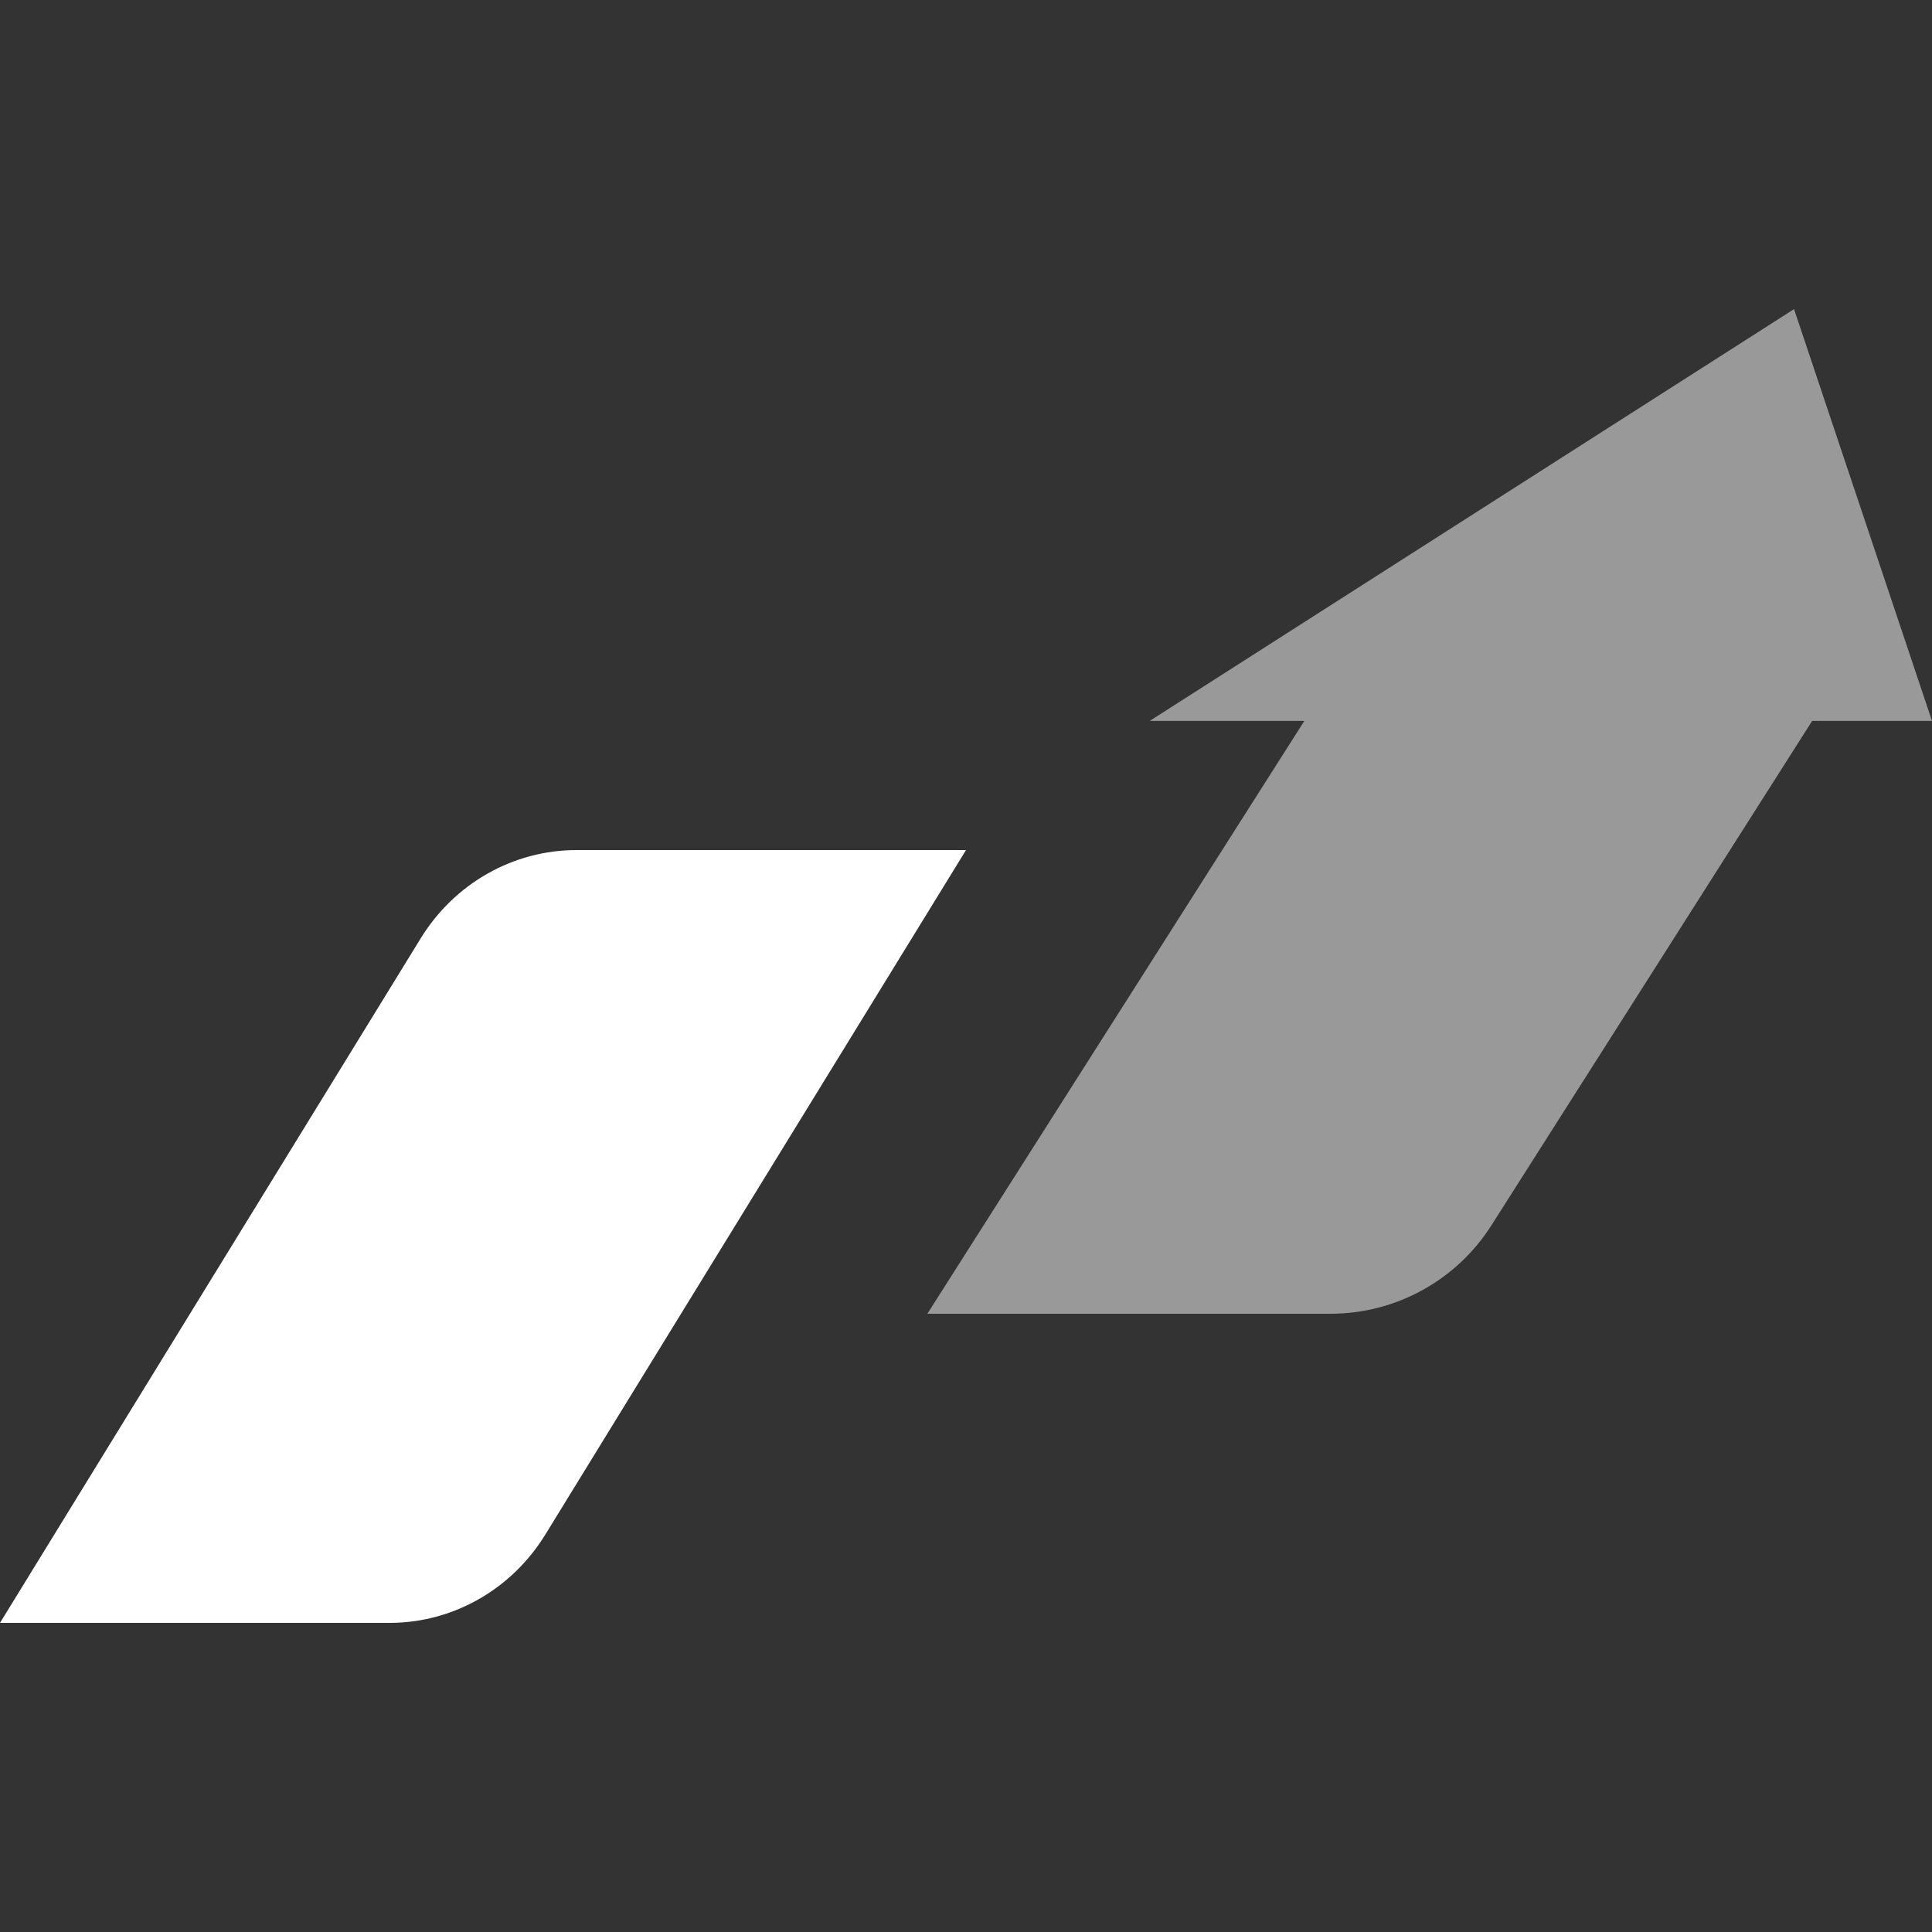
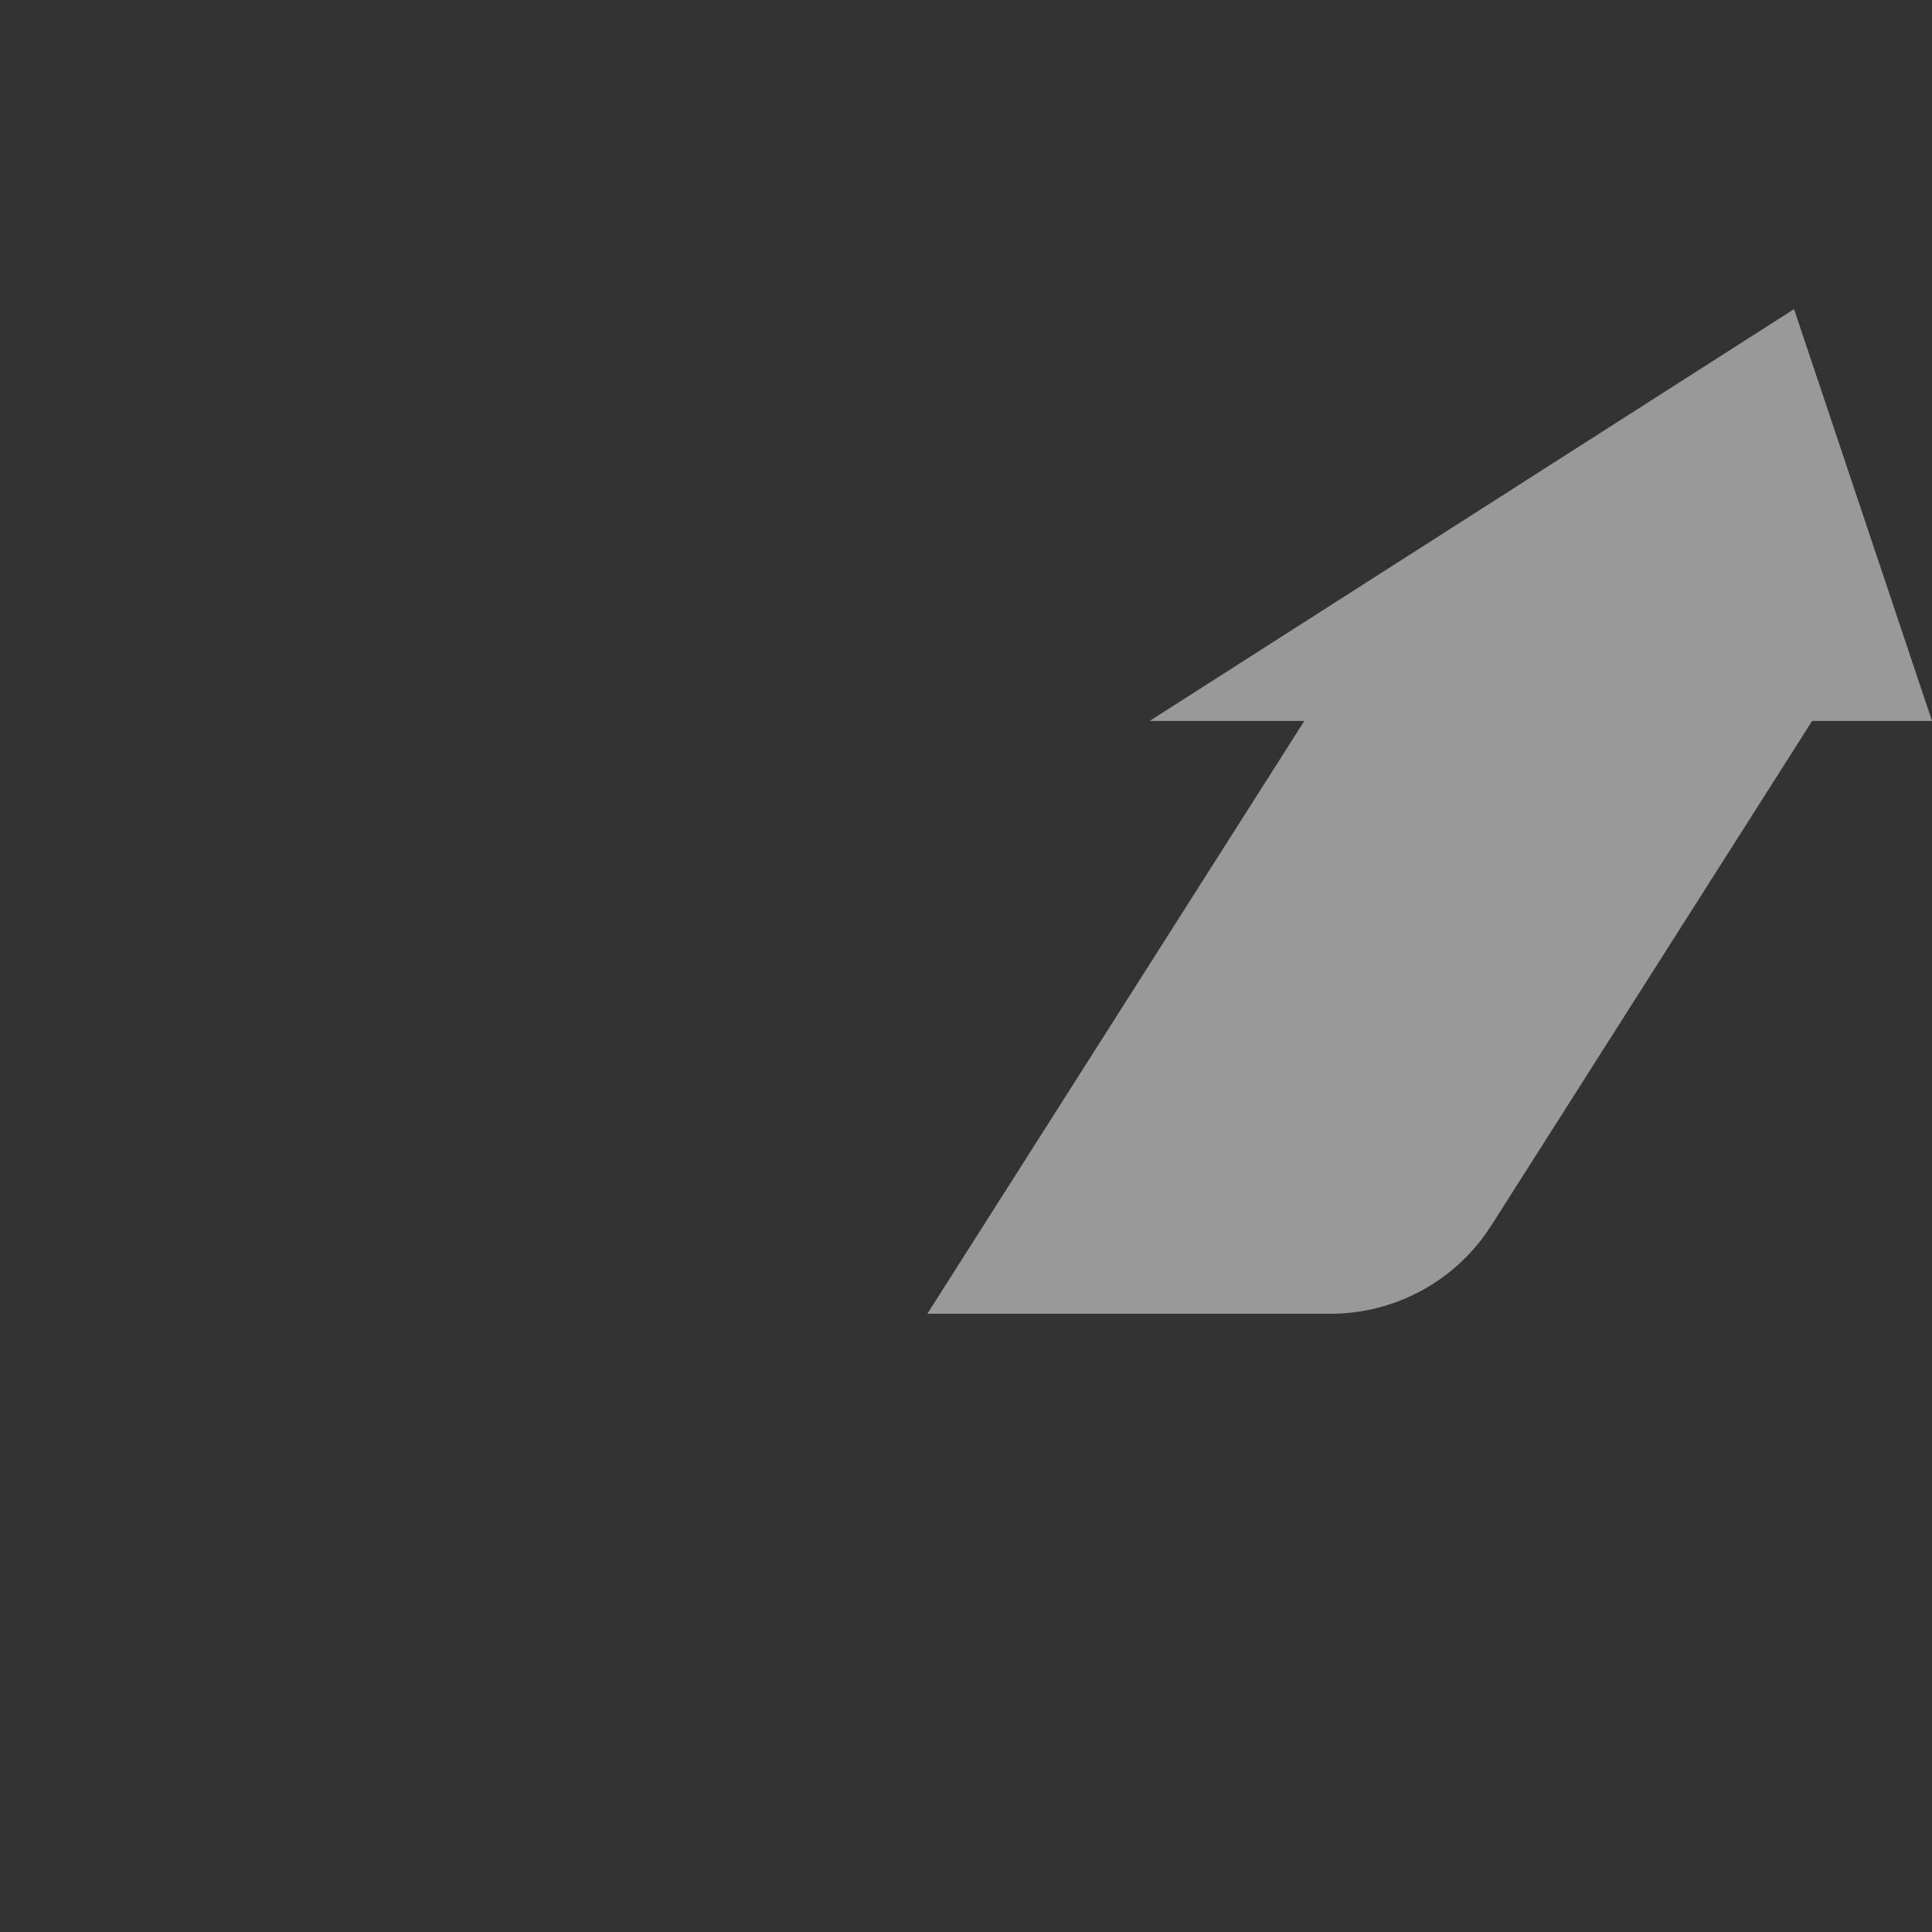
<svg xmlns="http://www.w3.org/2000/svg" width="100" height="100" viewBox="0 0 100 100" fill="none">
  <rect x="0" y="0" width="100" height="100" fill="#333333" stroke="none" />
-   <path fill-rule="evenodd" clip-rule="evenodd" d="M29.834 44H50L28.226 79.429C26.476 82.275 23.435 84 20.166 84H0L21.774 48.571C23.524 45.725 26.565 44 29.834 44Z" fill="white" />
  <path opacity="0.5" fill-rule="evenodd" clip-rule="evenodd" d="M92.859 16L100 37.315H93.796L77.192 63.428C75.381 66.275 72.241 68 68.867 68H48L67.512 37.315H59.508L92.859 16Z" fill="white" />
</svg>